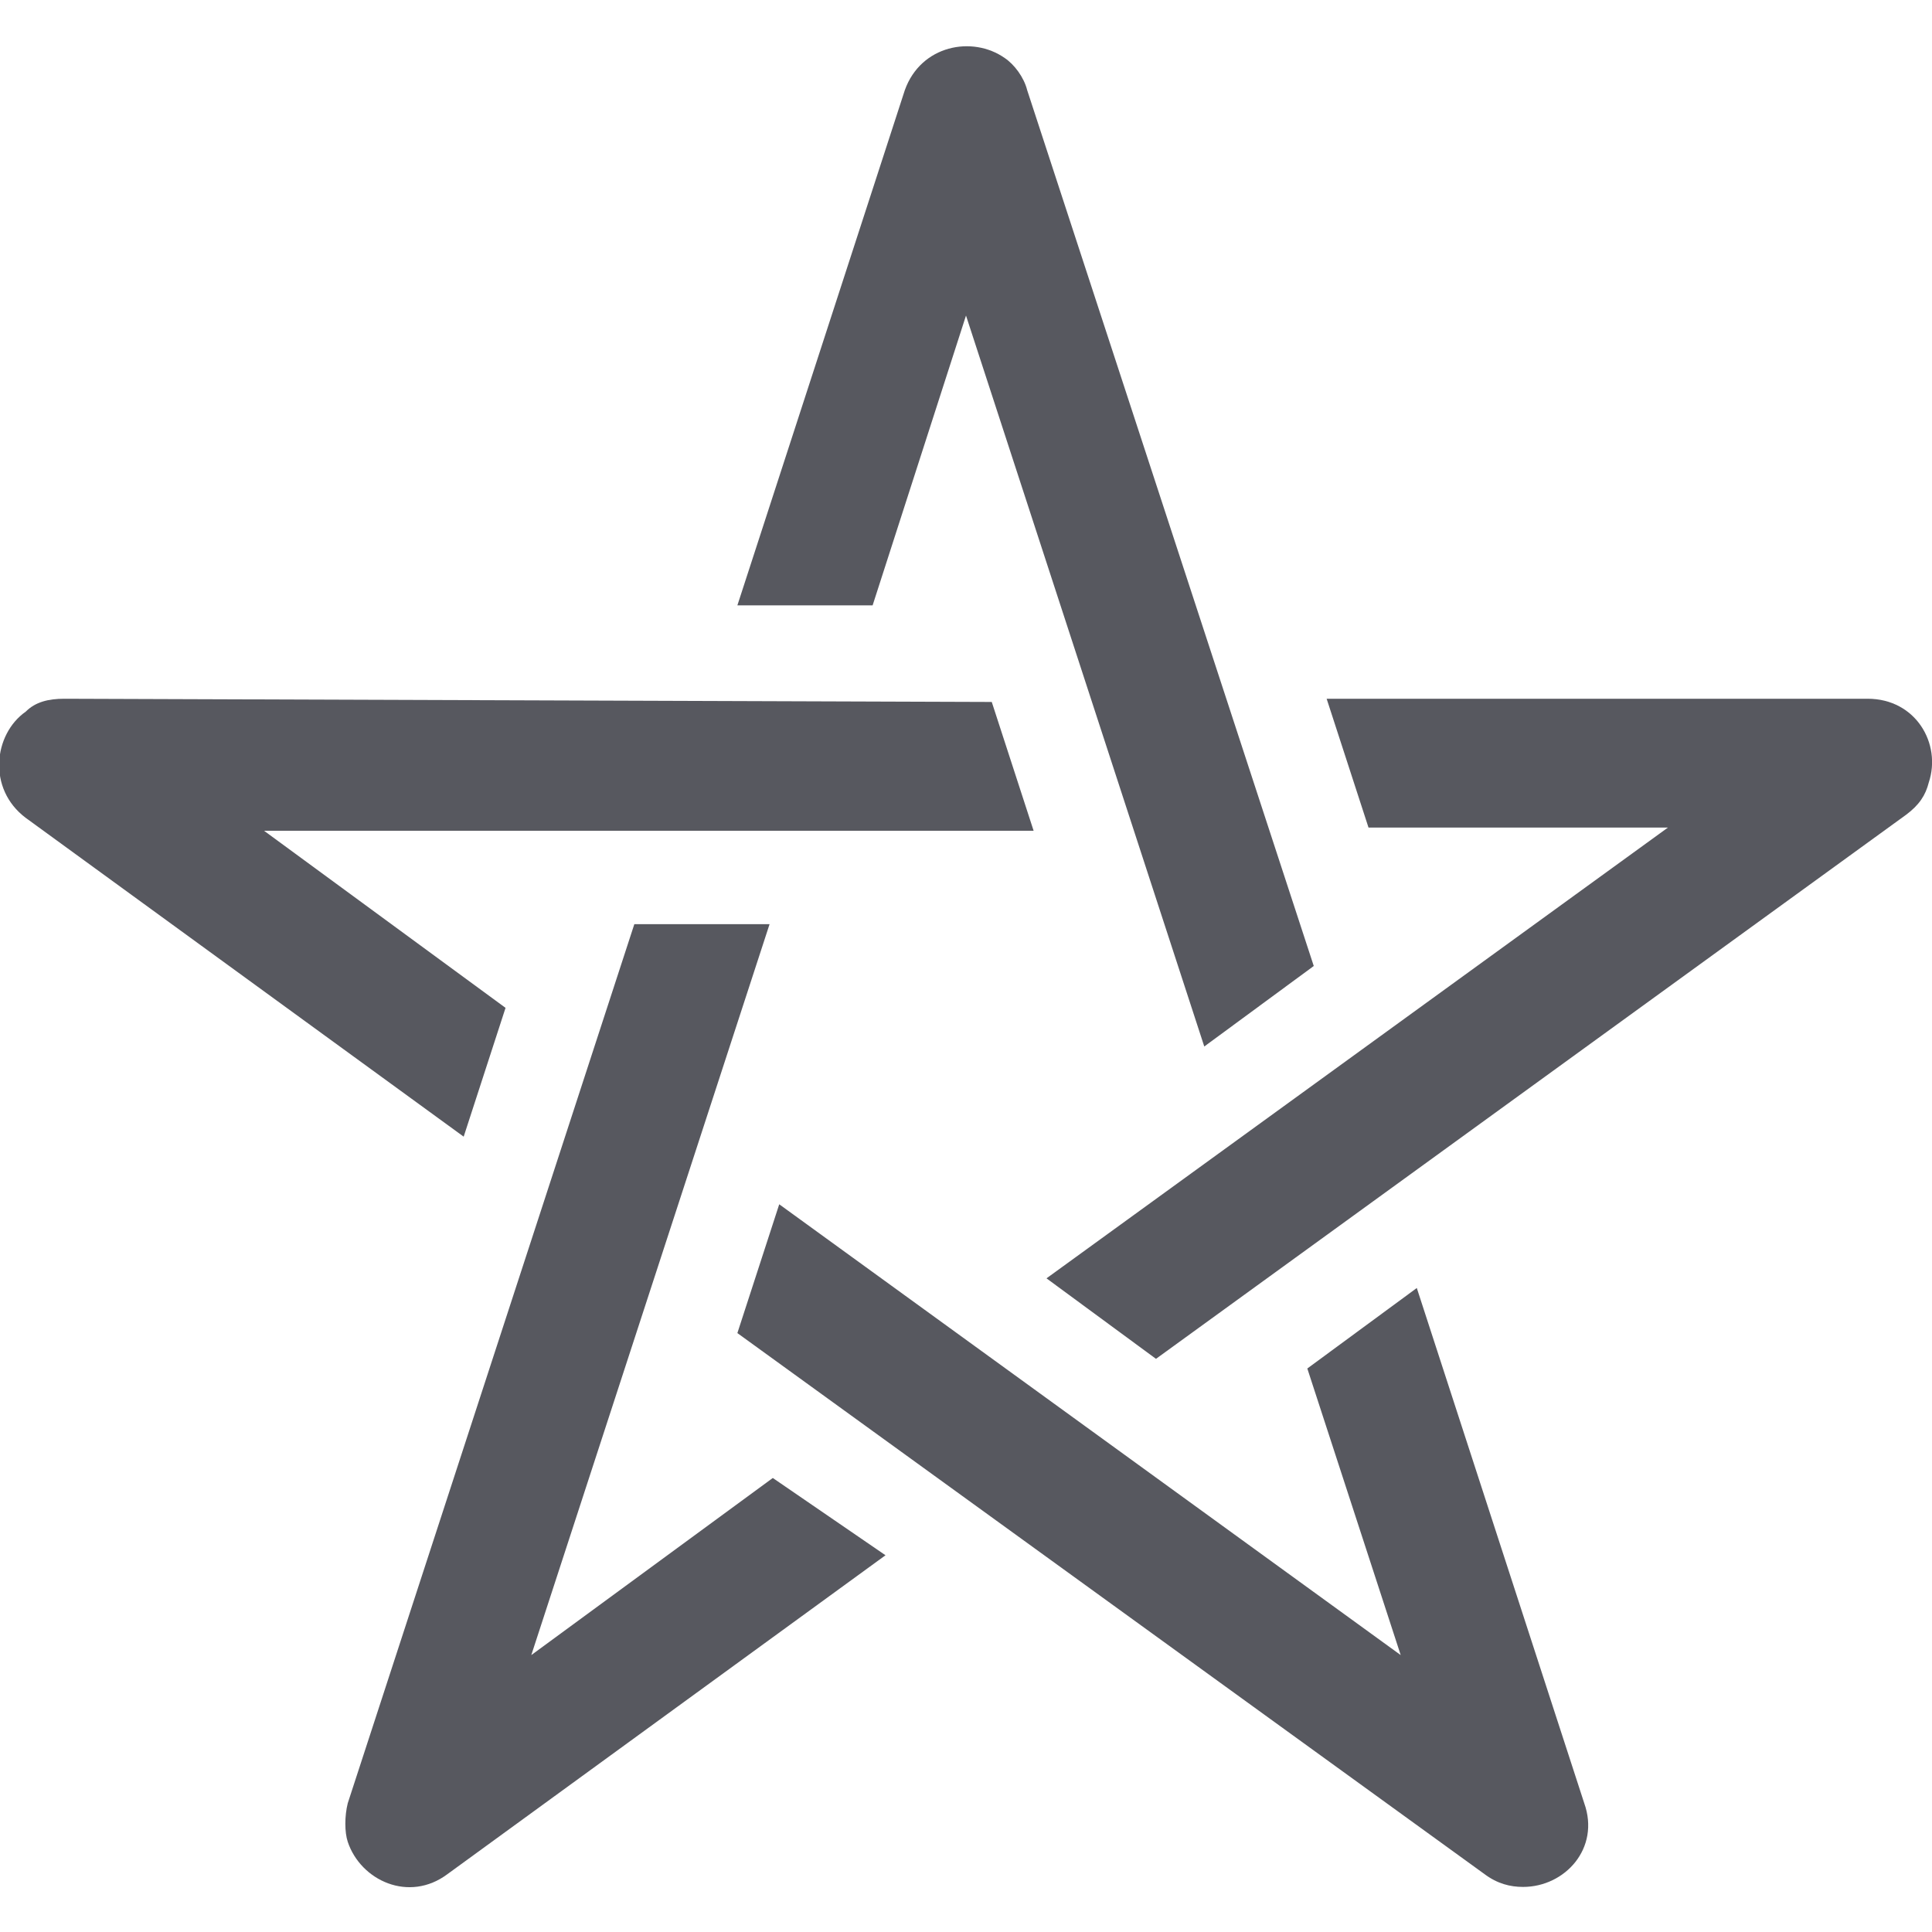
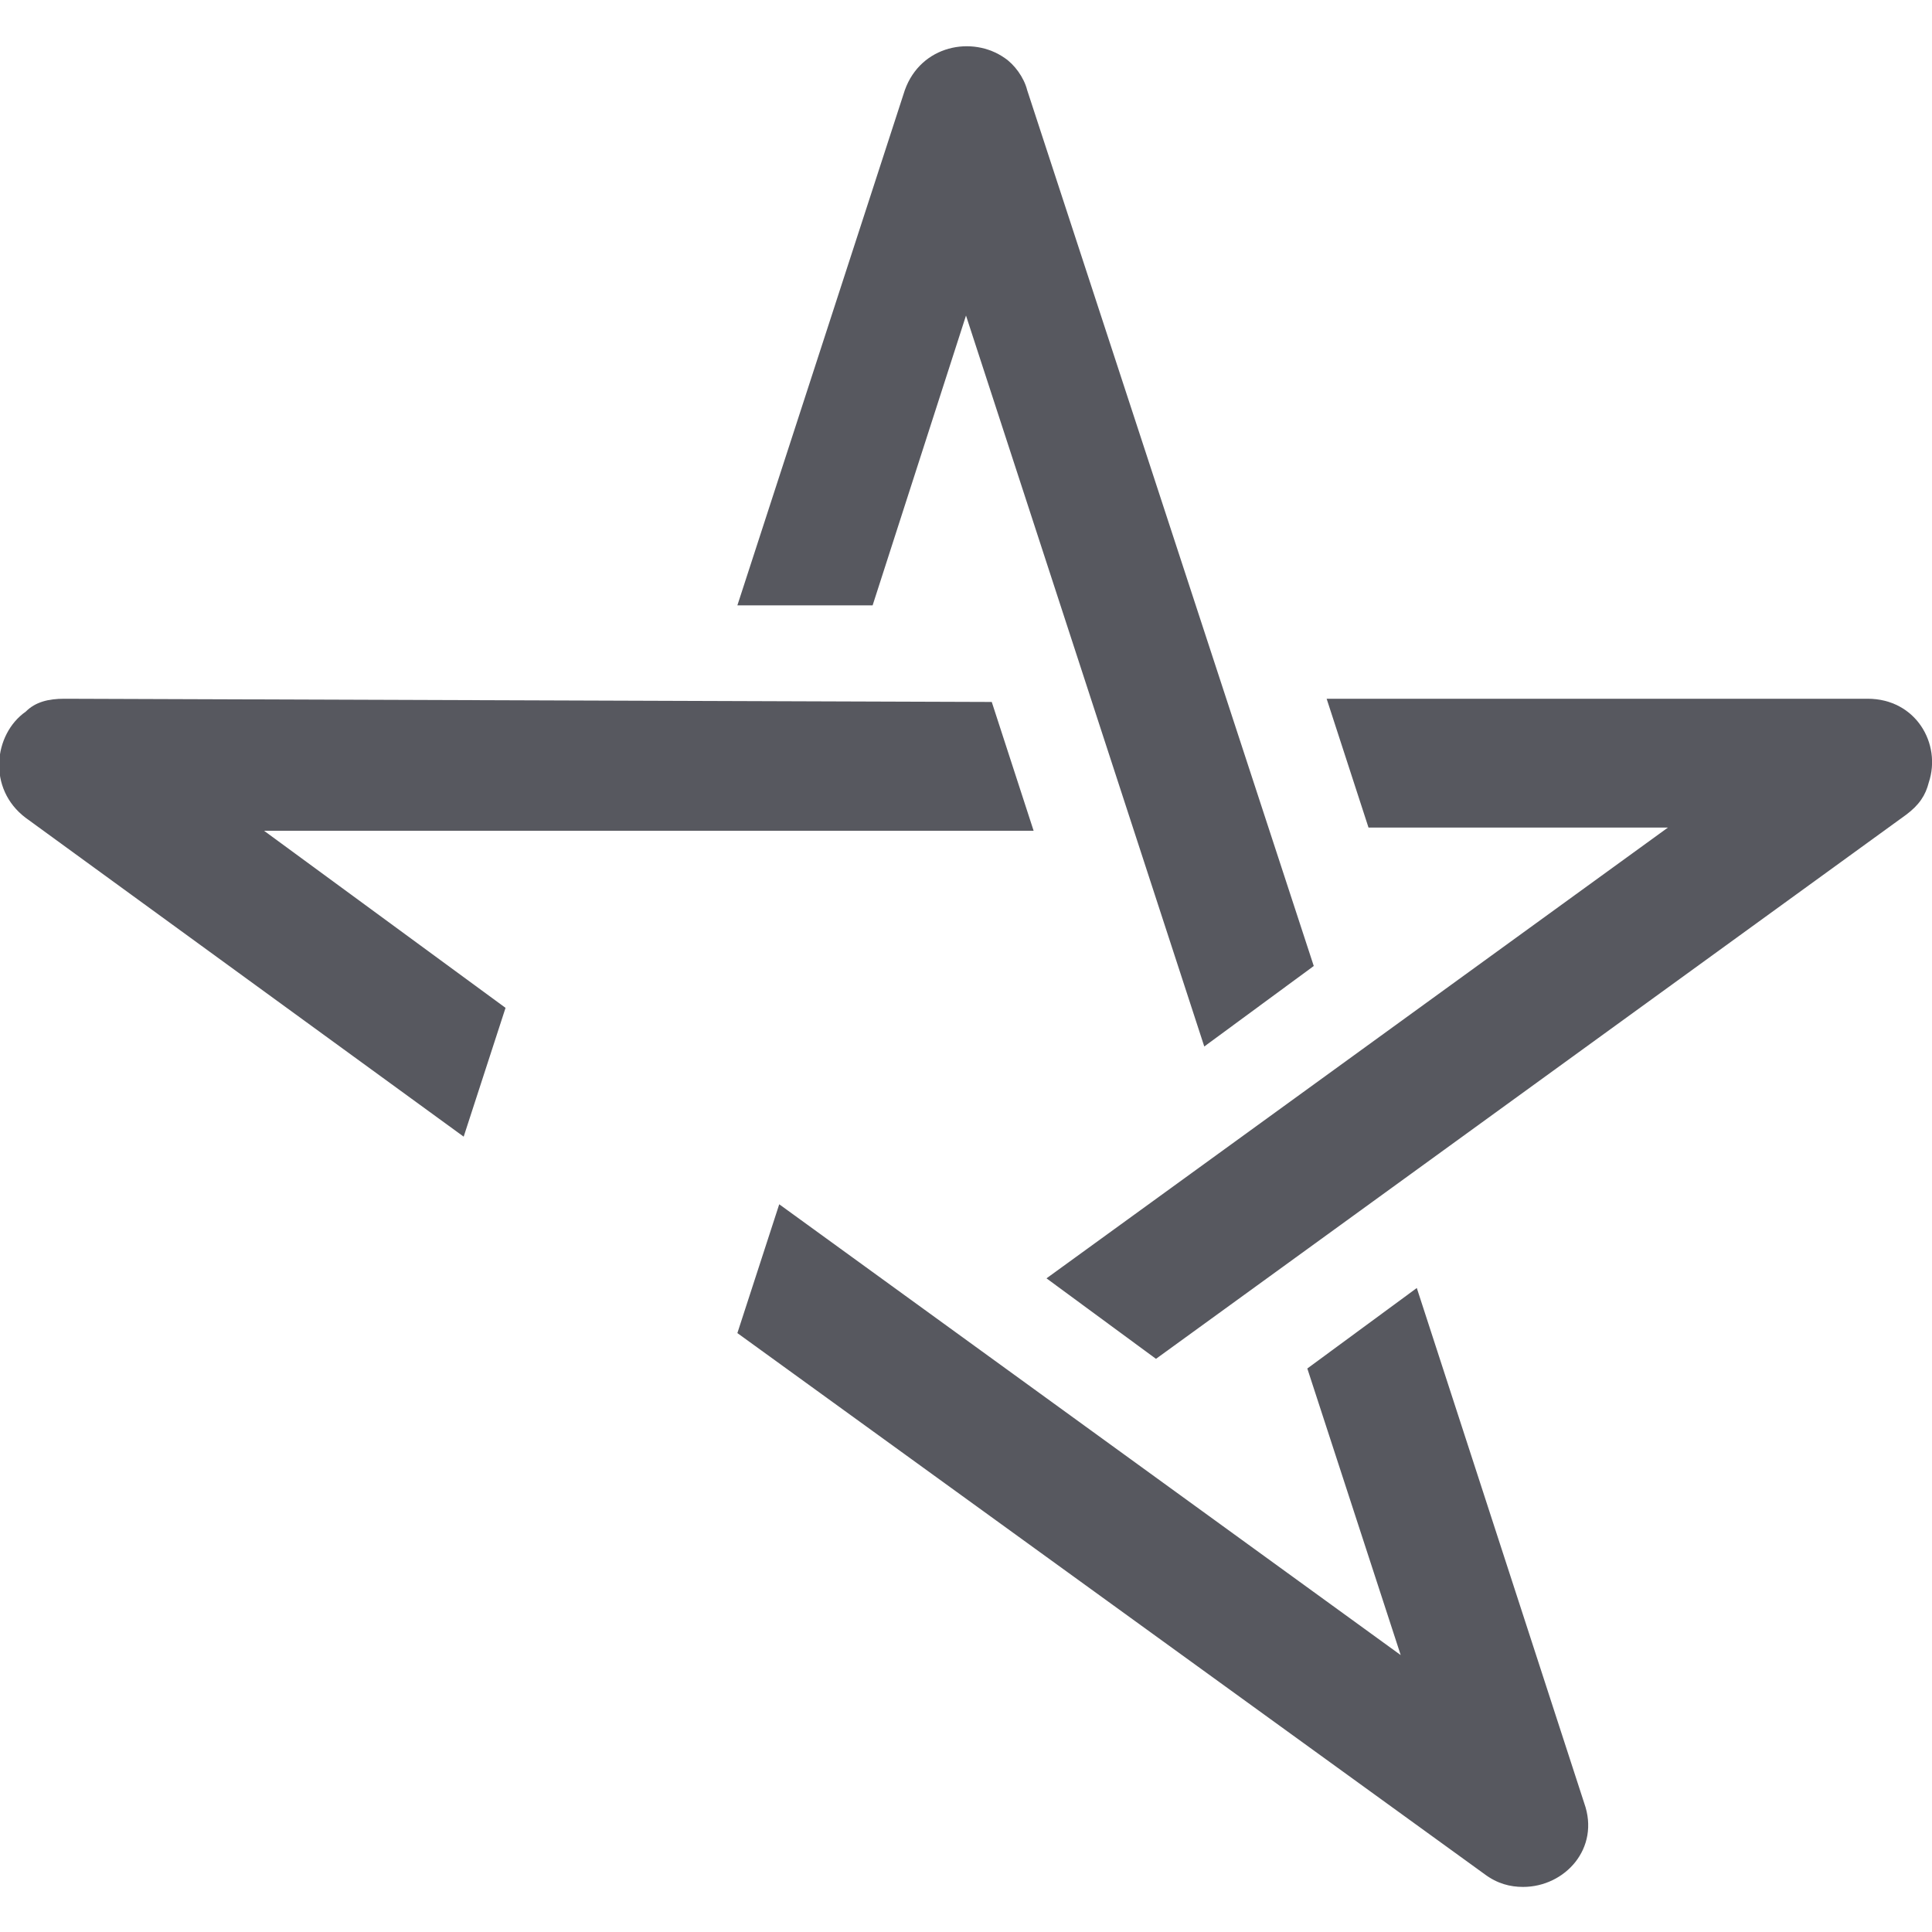
<svg xmlns="http://www.w3.org/2000/svg" version="1.1" id="Layer_2" x="0px" y="0px" viewBox="0 0 60 60" style="enable-background:new 0 0 60 60;" xml:space="preserve">
  <style type="text/css">
	.st0{fill:#57585F;}
</style>
  <g>
    <path class="st0" d="M2,21.7c-0.5,0-0.9,0.1-1.2,0.4c-1,0.7-1.2,2.4,0,3.3l13.6,9.9l1.3-4l-7.5-5.5l23.9,0l-1.3-4L2,21.7z" />
    <path class="st0" d="M31.9,2.8c-0.1-0.4-0.4-0.8-0.7-1c-1-0.7-2.6-0.4-3.1,1l-5.2,16l4.2,0L30,9.8l7.4,22.7l3.4-2.5L31.9,2.8z" />
-     <path class="st0" d="M10.8,56c-0.1,0.4-0.1,0.9,0,1.2c0.4,1.2,1.9,1.9,3.1,1l13.6-9.9L24,45.9l-7.5,5.5l7.4-22.7h-4.2L10.8,56z" />
    <path class="st0" d="M59.2,25.3c0.4-0.3,0.6-0.6,0.7-1c0.4-1.2-0.4-2.6-1.9-2.6l-16.8,0l1.3,4l9.3,0l-19.3,14l3.4,2.5L59.2,25.3z" />
    <path class="st0" d="M46.1,58.2c0.4,0.3,0.8,0.4,1.2,0.4c1.3,0,2.4-1.2,1.9-2.6L44,40l-3.4,2.5l2.9,8.9l-19.3-14l-1.3,4L46.1,58.2z   " />
  </g>
</svg>